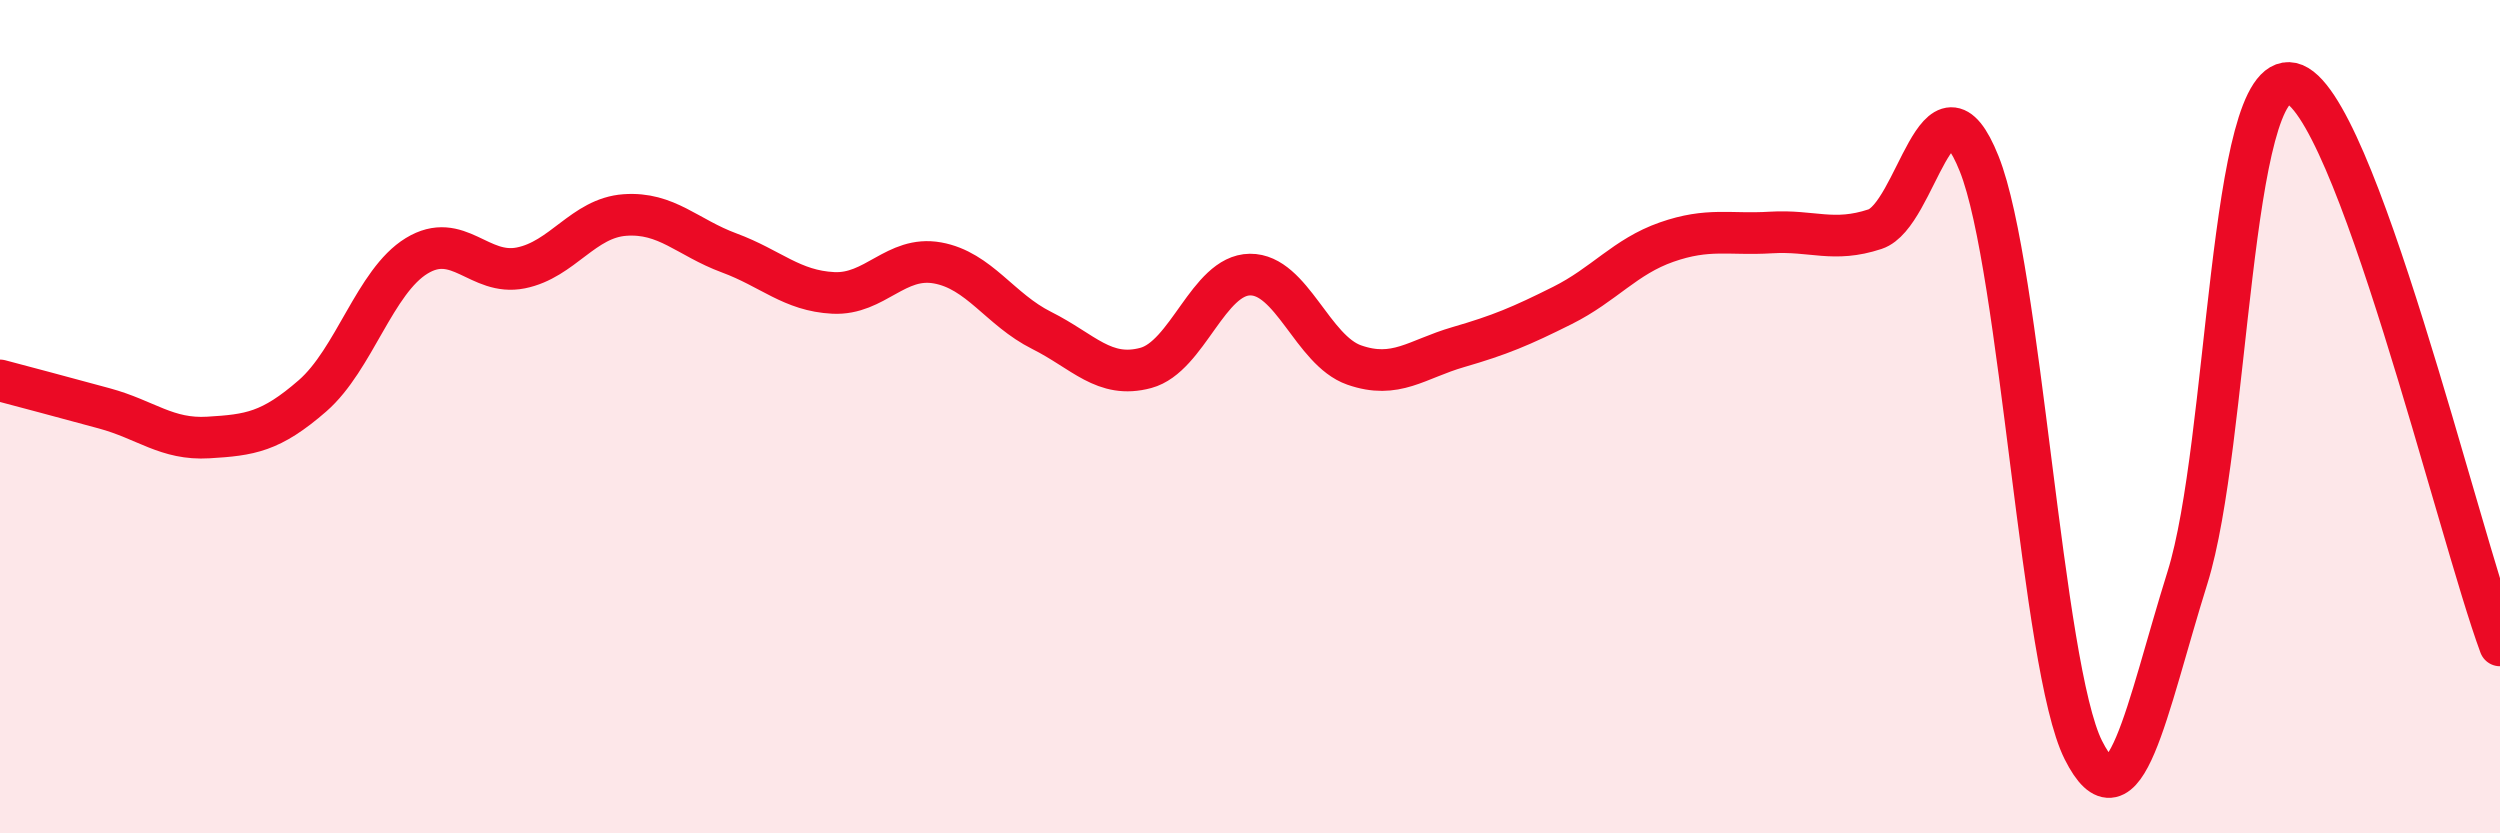
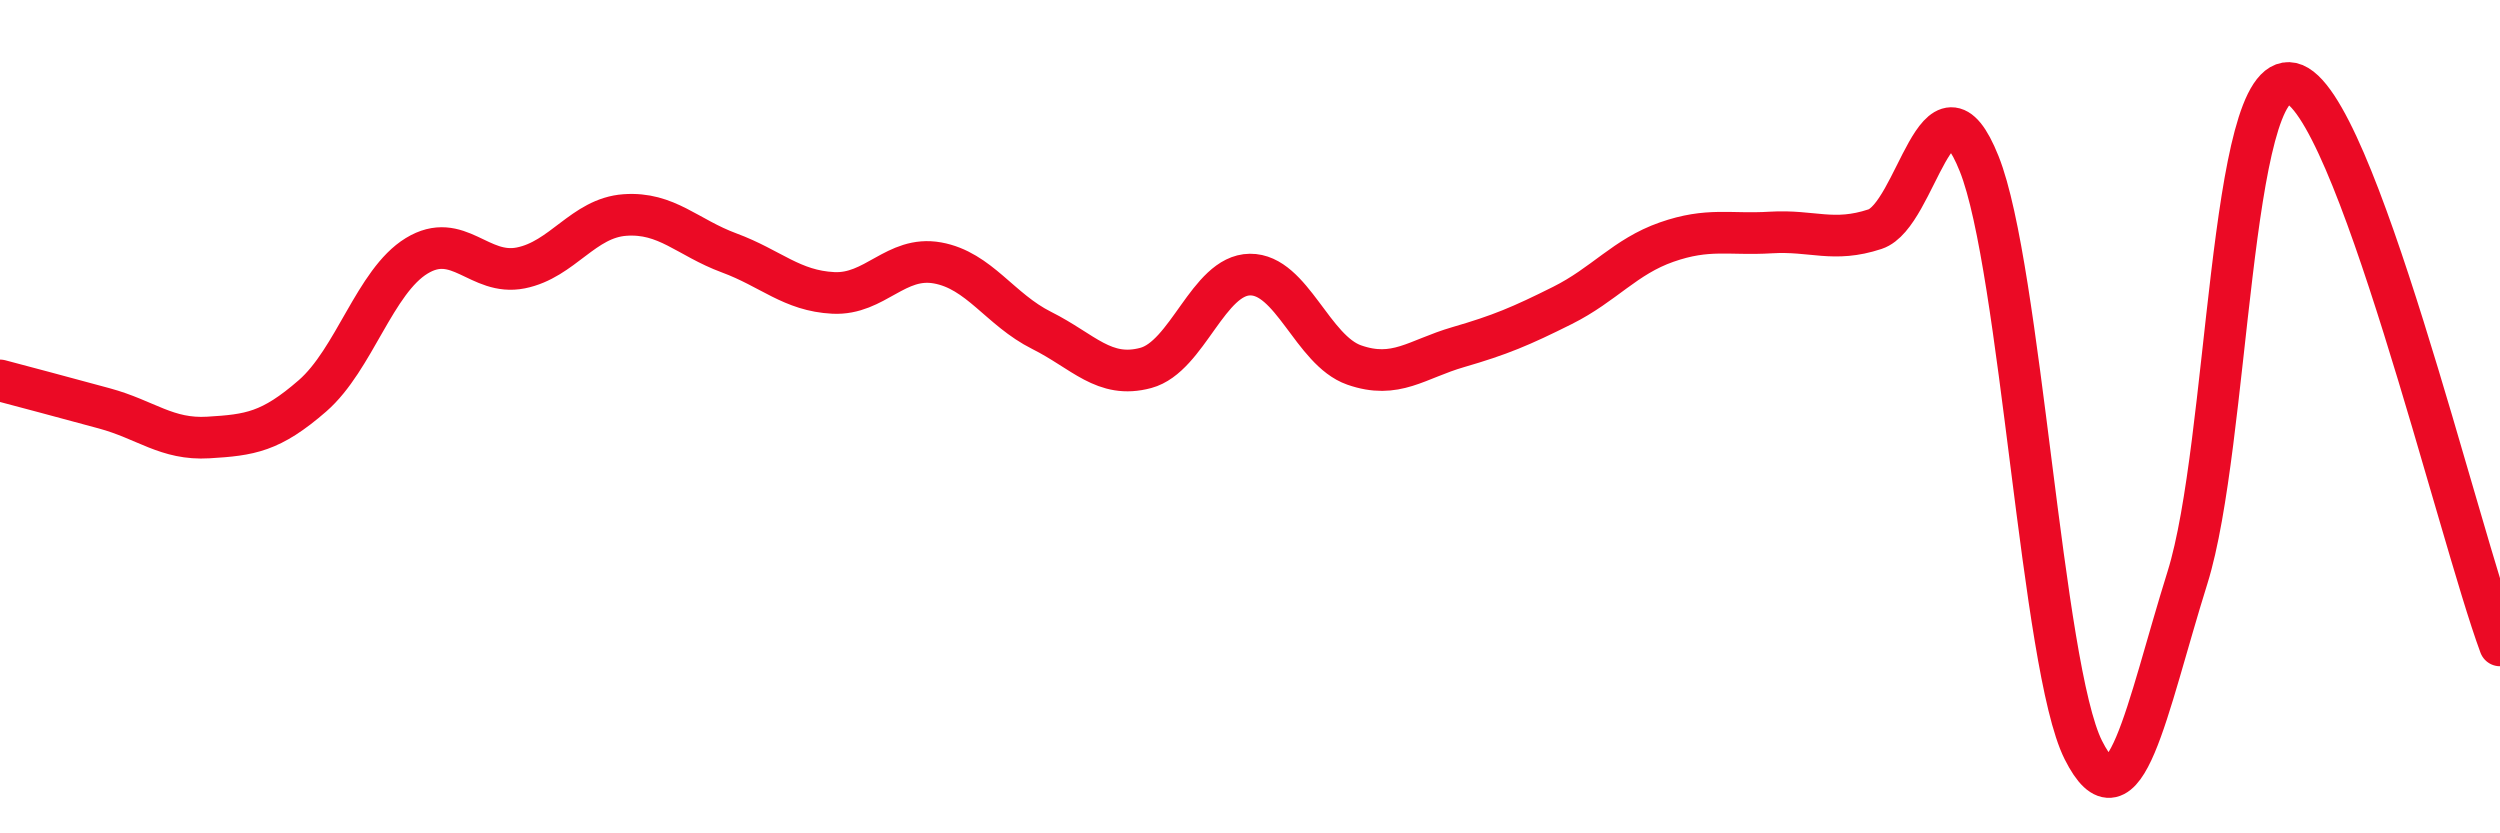
<svg xmlns="http://www.w3.org/2000/svg" width="60" height="20" viewBox="0 0 60 20">
-   <path d="M 0,9.13 C 0.5,9.26 1.5,9.53 2.5,9.8 C 3.5,10.07 4,10.56 5,10.5 C 6,10.44 6.5,10.37 7.5,9.5 C 8.5,8.63 9,6.75 10,6.14 C 11,5.53 11.5,6.63 12.5,6.43 C 13.5,6.23 14,5.23 15,5.16 C 16,5.09 16.5,5.7 17.5,6.07 C 18.5,6.44 19,6.98 20,7.03 C 21,7.08 21.5,6.13 22.5,6.31 C 23.5,6.49 24,7.43 25,7.93 C 26,8.43 26.5,9.1 27.5,8.83 C 28.5,8.56 29,6.6 30,6.59 C 31,6.58 31.5,8.41 32.5,8.76 C 33.5,9.11 34,8.62 35,8.33 C 36,8.04 36.5,7.83 37.5,7.33 C 38.5,6.83 39,6.16 40,5.81 C 41,5.46 41.5,5.64 42.5,5.58 C 43.5,5.52 44,5.83 45,5.5 C 46,5.17 46.5,1.43 47.5,3.93 C 48.5,6.43 49,16.01 50,18 C 51,19.99 51.5,17.06 52.5,13.86 C 53.5,10.66 53.5,1.67 55,2 C 56.5,2.33 59,12.79 60,15.49L60 20L0 20Z" fill="#EB0A25" opacity="0.1" stroke-linecap="round" stroke-linejoin="round" />
  <path d="M 0,9.13 C 0.5,9.26 1.5,9.53 2.5,9.8 C 3.5,10.07 4,10.56 5,10.5 C 6,10.44 6.5,10.37 7.5,9.5 C 8.5,8.63 9,6.75 10,6.14 C 11,5.53 11.5,6.63 12.5,6.43 C 13.5,6.23 14,5.23 15,5.16 C 16,5.09 16.5,5.7 17.5,6.07 C 18.5,6.44 19,6.98 20,7.03 C 21,7.08 21.5,6.13 22.5,6.31 C 23.5,6.49 24,7.43 25,7.93 C 26,8.43 26.5,9.1 27.5,8.83 C 28.5,8.56 29,6.6 30,6.59 C 31,6.58 31.5,8.41 32.5,8.76 C 33.5,9.11 34,8.62 35,8.33 C 36,8.04 36.5,7.83 37.5,7.33 C 38.5,6.83 39,6.16 40,5.81 C 41,5.46 41.5,5.64 42.5,5.58 C 43.5,5.52 44,5.83 45,5.5 C 46,5.17 46.5,1.43 47.5,3.93 C 48.5,6.43 49,16.01 50,18 C 51,19.99 51.5,17.06 52.5,13.86 C 53.5,10.66 53.5,1.67 55,2 C 56.5,2.33 59,12.79 60,15.49" stroke="#EB0A25" stroke-width="1" fill="none" stroke-linecap="round" stroke-linejoin="round" />
</svg>